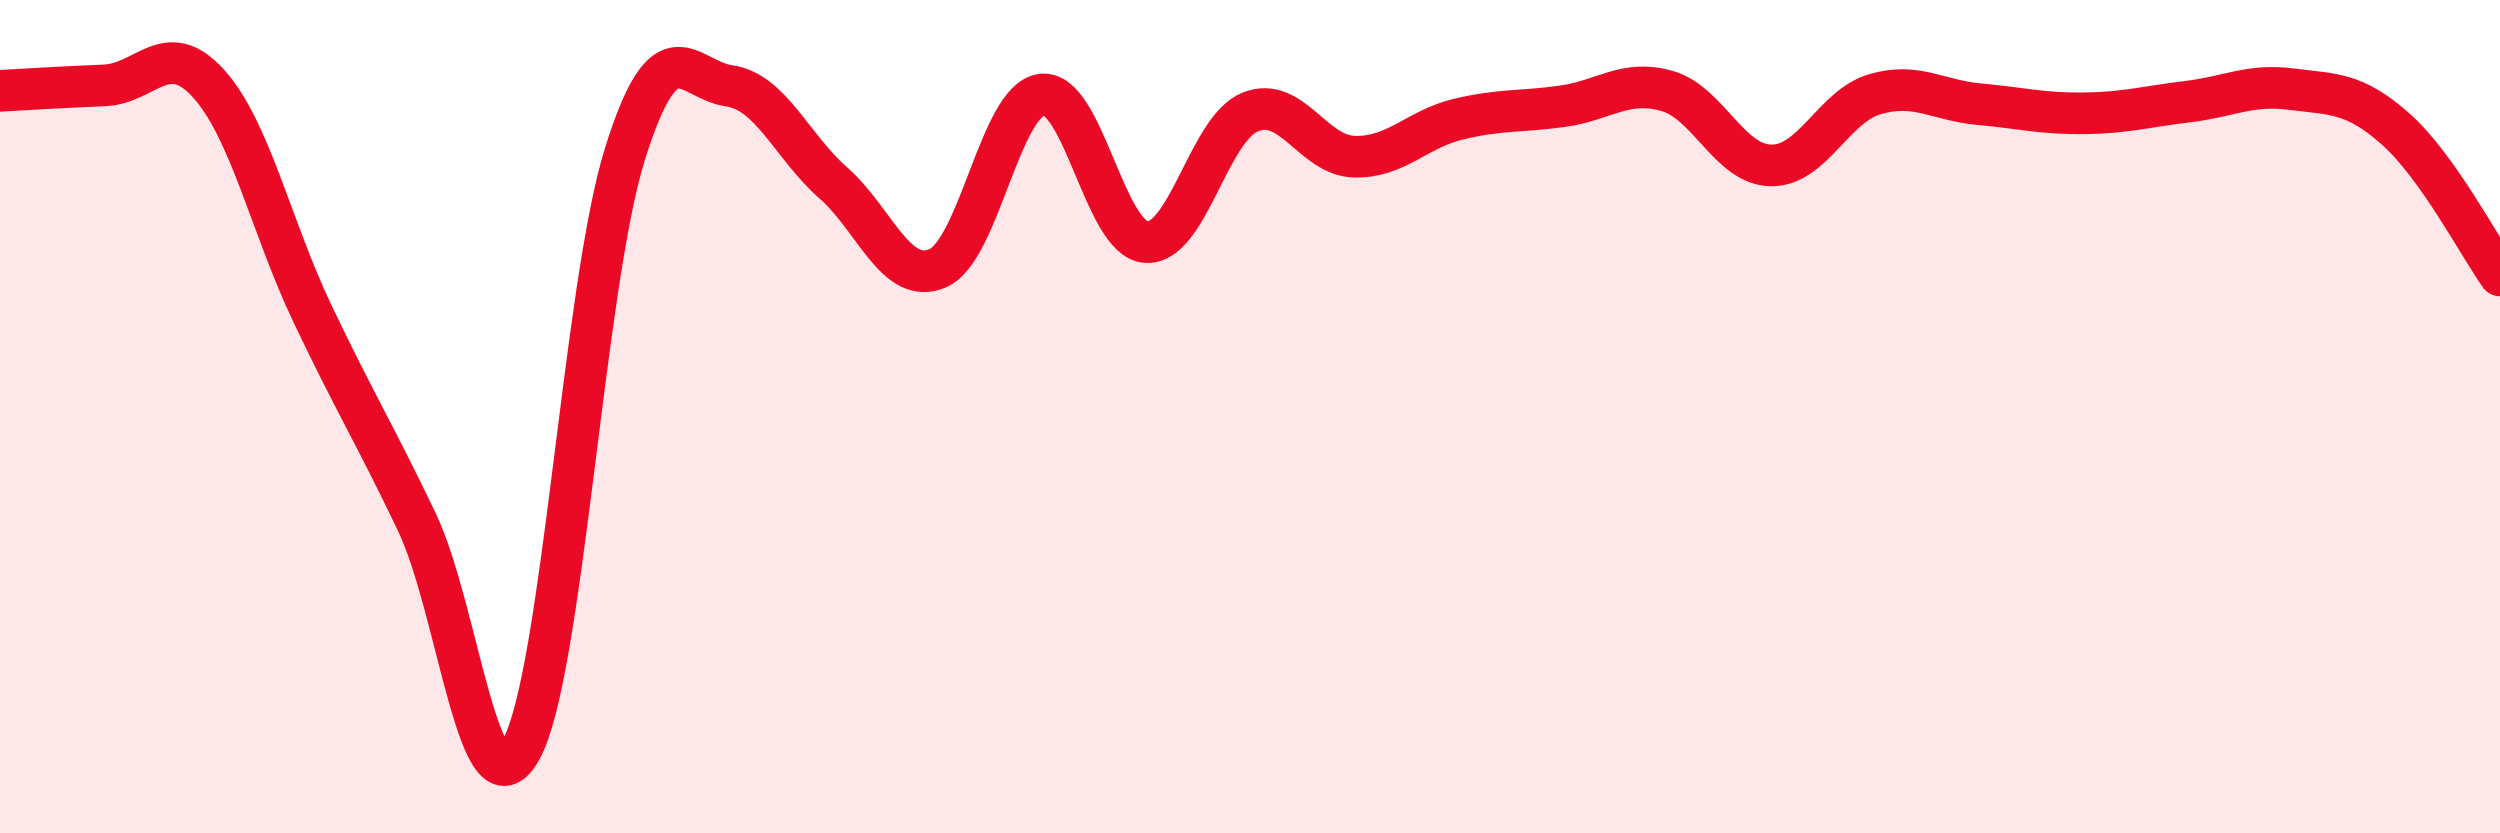
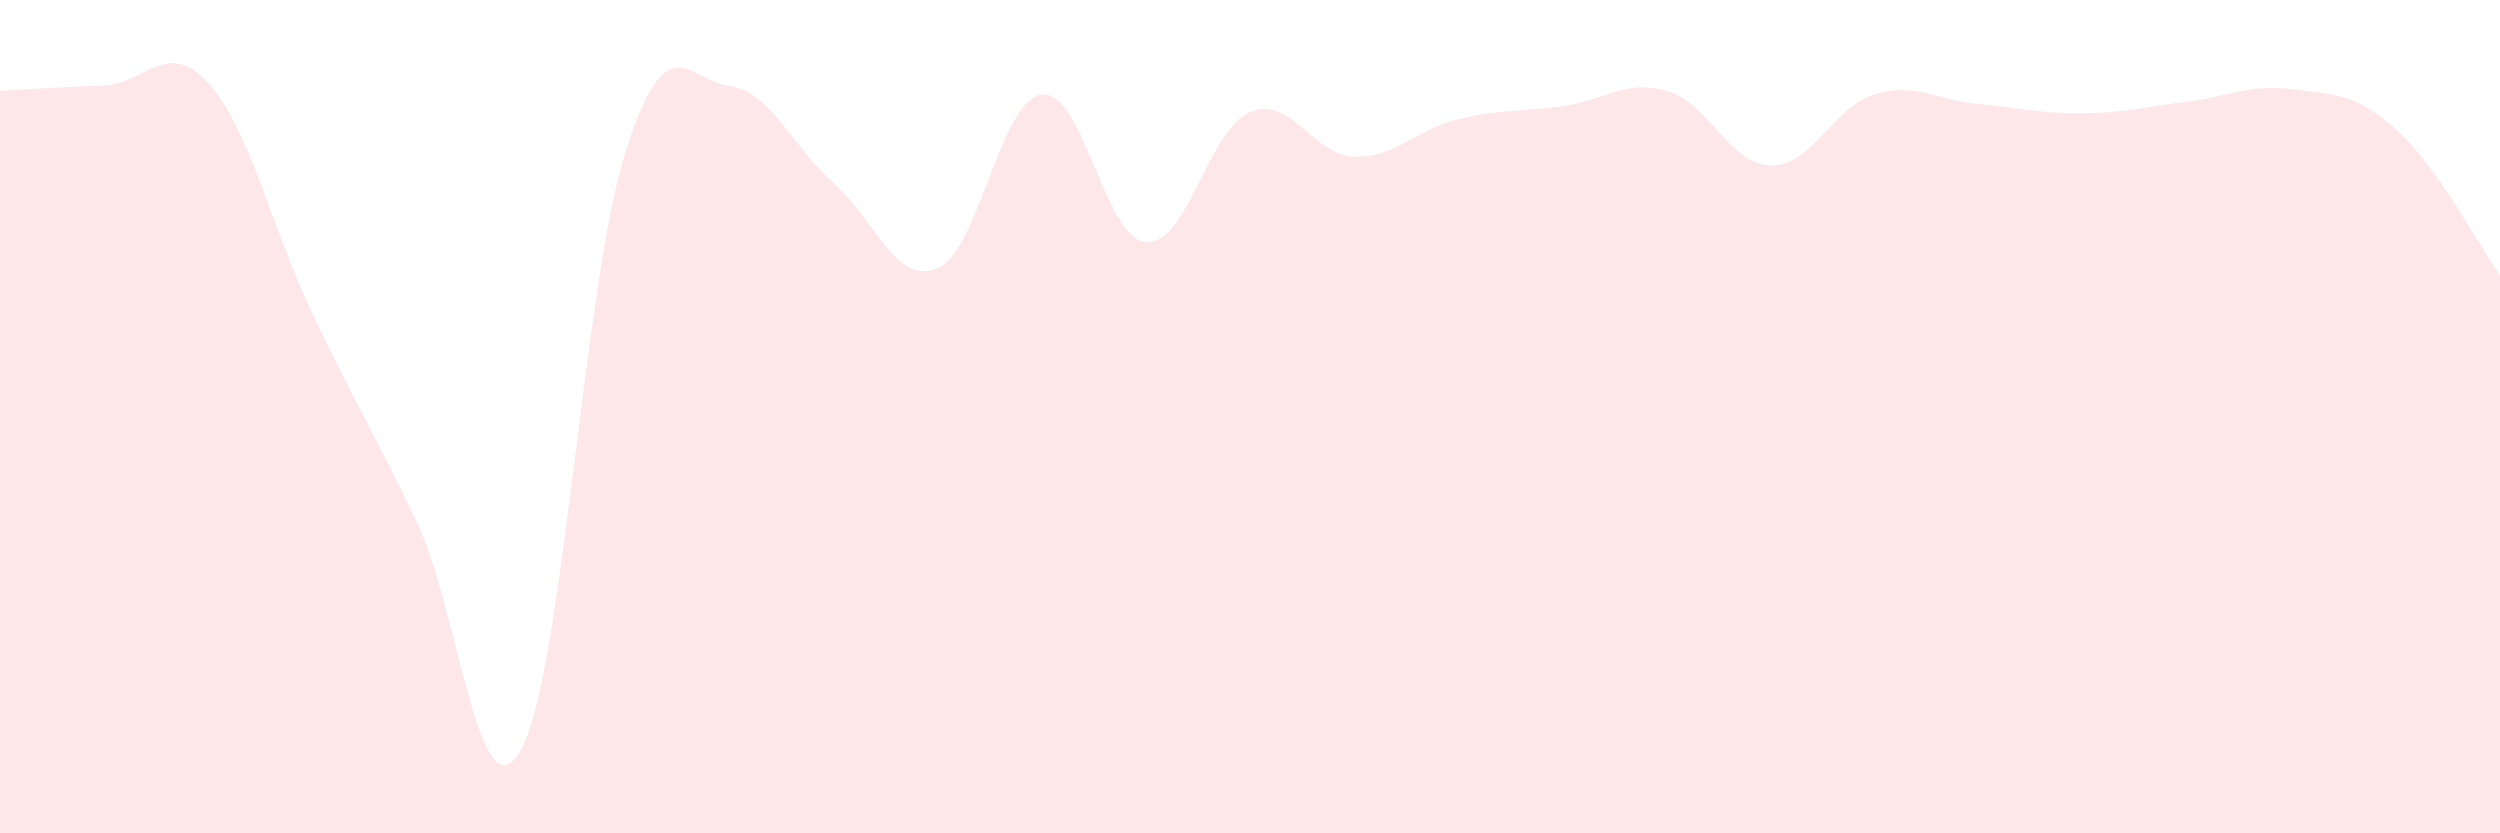
<svg xmlns="http://www.w3.org/2000/svg" width="60" height="20" viewBox="0 0 60 20">
  <path d="M 0,2.18 C 0.5,2.15 1.5,2.09 2.5,2.05 C 3.5,2.01 4,0.9 5,2 C 6,3.1 6.5,5.43 7.5,7.53 C 8.5,9.63 9,10.43 10,12.52 C 11,14.61 11.5,19.77 12.5,18 C 13.5,16.23 14,6.88 15,3.69 C 16,0.5 16.5,1.92 17.5,2.06 C 18.5,2.2 19,3.51 20,4.39 C 21,5.27 21.5,6.86 22.5,6.44 C 23.5,6.02 24,2.4 25,2.27 C 26,2.14 26.5,5.73 27.5,5.81 C 28.5,5.89 29,3.1 30,2.69 C 31,2.28 31.5,3.73 32.5,3.76 C 33.5,3.79 34,3.1 35,2.86 C 36,2.62 36.5,2.69 37.5,2.55 C 38.5,2.41 39,1.9 40,2.18 C 41,2.46 41.5,3.95 42.5,3.97 C 43.5,3.99 44,2.55 45,2.26 C 46,1.97 46.5,2.41 47.5,2.5 C 48.5,2.59 49,2.73 50,2.72 C 51,2.71 51.5,2.56 52.5,2.44 C 53.5,2.32 54,2.01 55,2.14 C 56,2.27 56.5,2.21 57.5,3.1 C 58.5,3.99 59.5,5.91 60,6.61L60 20L0 20Z" fill="#EB0A25" opacity="0.1" stroke-linecap="round" stroke-linejoin="round" />
-   <path d="M 0,2.18 C 0.5,2.15 1.5,2.09 2.5,2.05 C 3.5,2.01 4,0.9 5,2 C 6,3.1 6.5,5.43 7.5,7.53 C 8.5,9.63 9,10.43 10,12.52 C 11,14.61 11.5,19.77 12.5,18 C 13.5,16.23 14,6.88 15,3.69 C 16,0.5 16.5,1.92 17.5,2.06 C 18.5,2.2 19,3.51 20,4.39 C 21,5.27 21.5,6.86 22.5,6.44 C 23.5,6.02 24,2.4 25,2.27 C 26,2.14 26.5,5.73 27.5,5.81 C 28.5,5.89 29,3.1 30,2.69 C 31,2.28 31.5,3.73 32.5,3.76 C 33.5,3.79 34,3.1 35,2.86 C 36,2.62 36.5,2.69 37.5,2.55 C 38.5,2.41 39,1.9 40,2.18 C 41,2.46 41.5,3.95 42.5,3.97 C 43.5,3.99 44,2.55 45,2.26 C 46,1.97 46.5,2.41 47.5,2.5 C 48.5,2.59 49,2.73 50,2.72 C 51,2.71 51.5,2.56 52.5,2.44 C 53.5,2.32 54,2.01 55,2.14 C 56,2.27 56.5,2.21 57.5,3.1 C 58.5,3.99 59.5,5.91 60,6.61" stroke="#EB0A25" stroke-width="1" fill="none" stroke-linecap="round" stroke-linejoin="round" />
</svg>